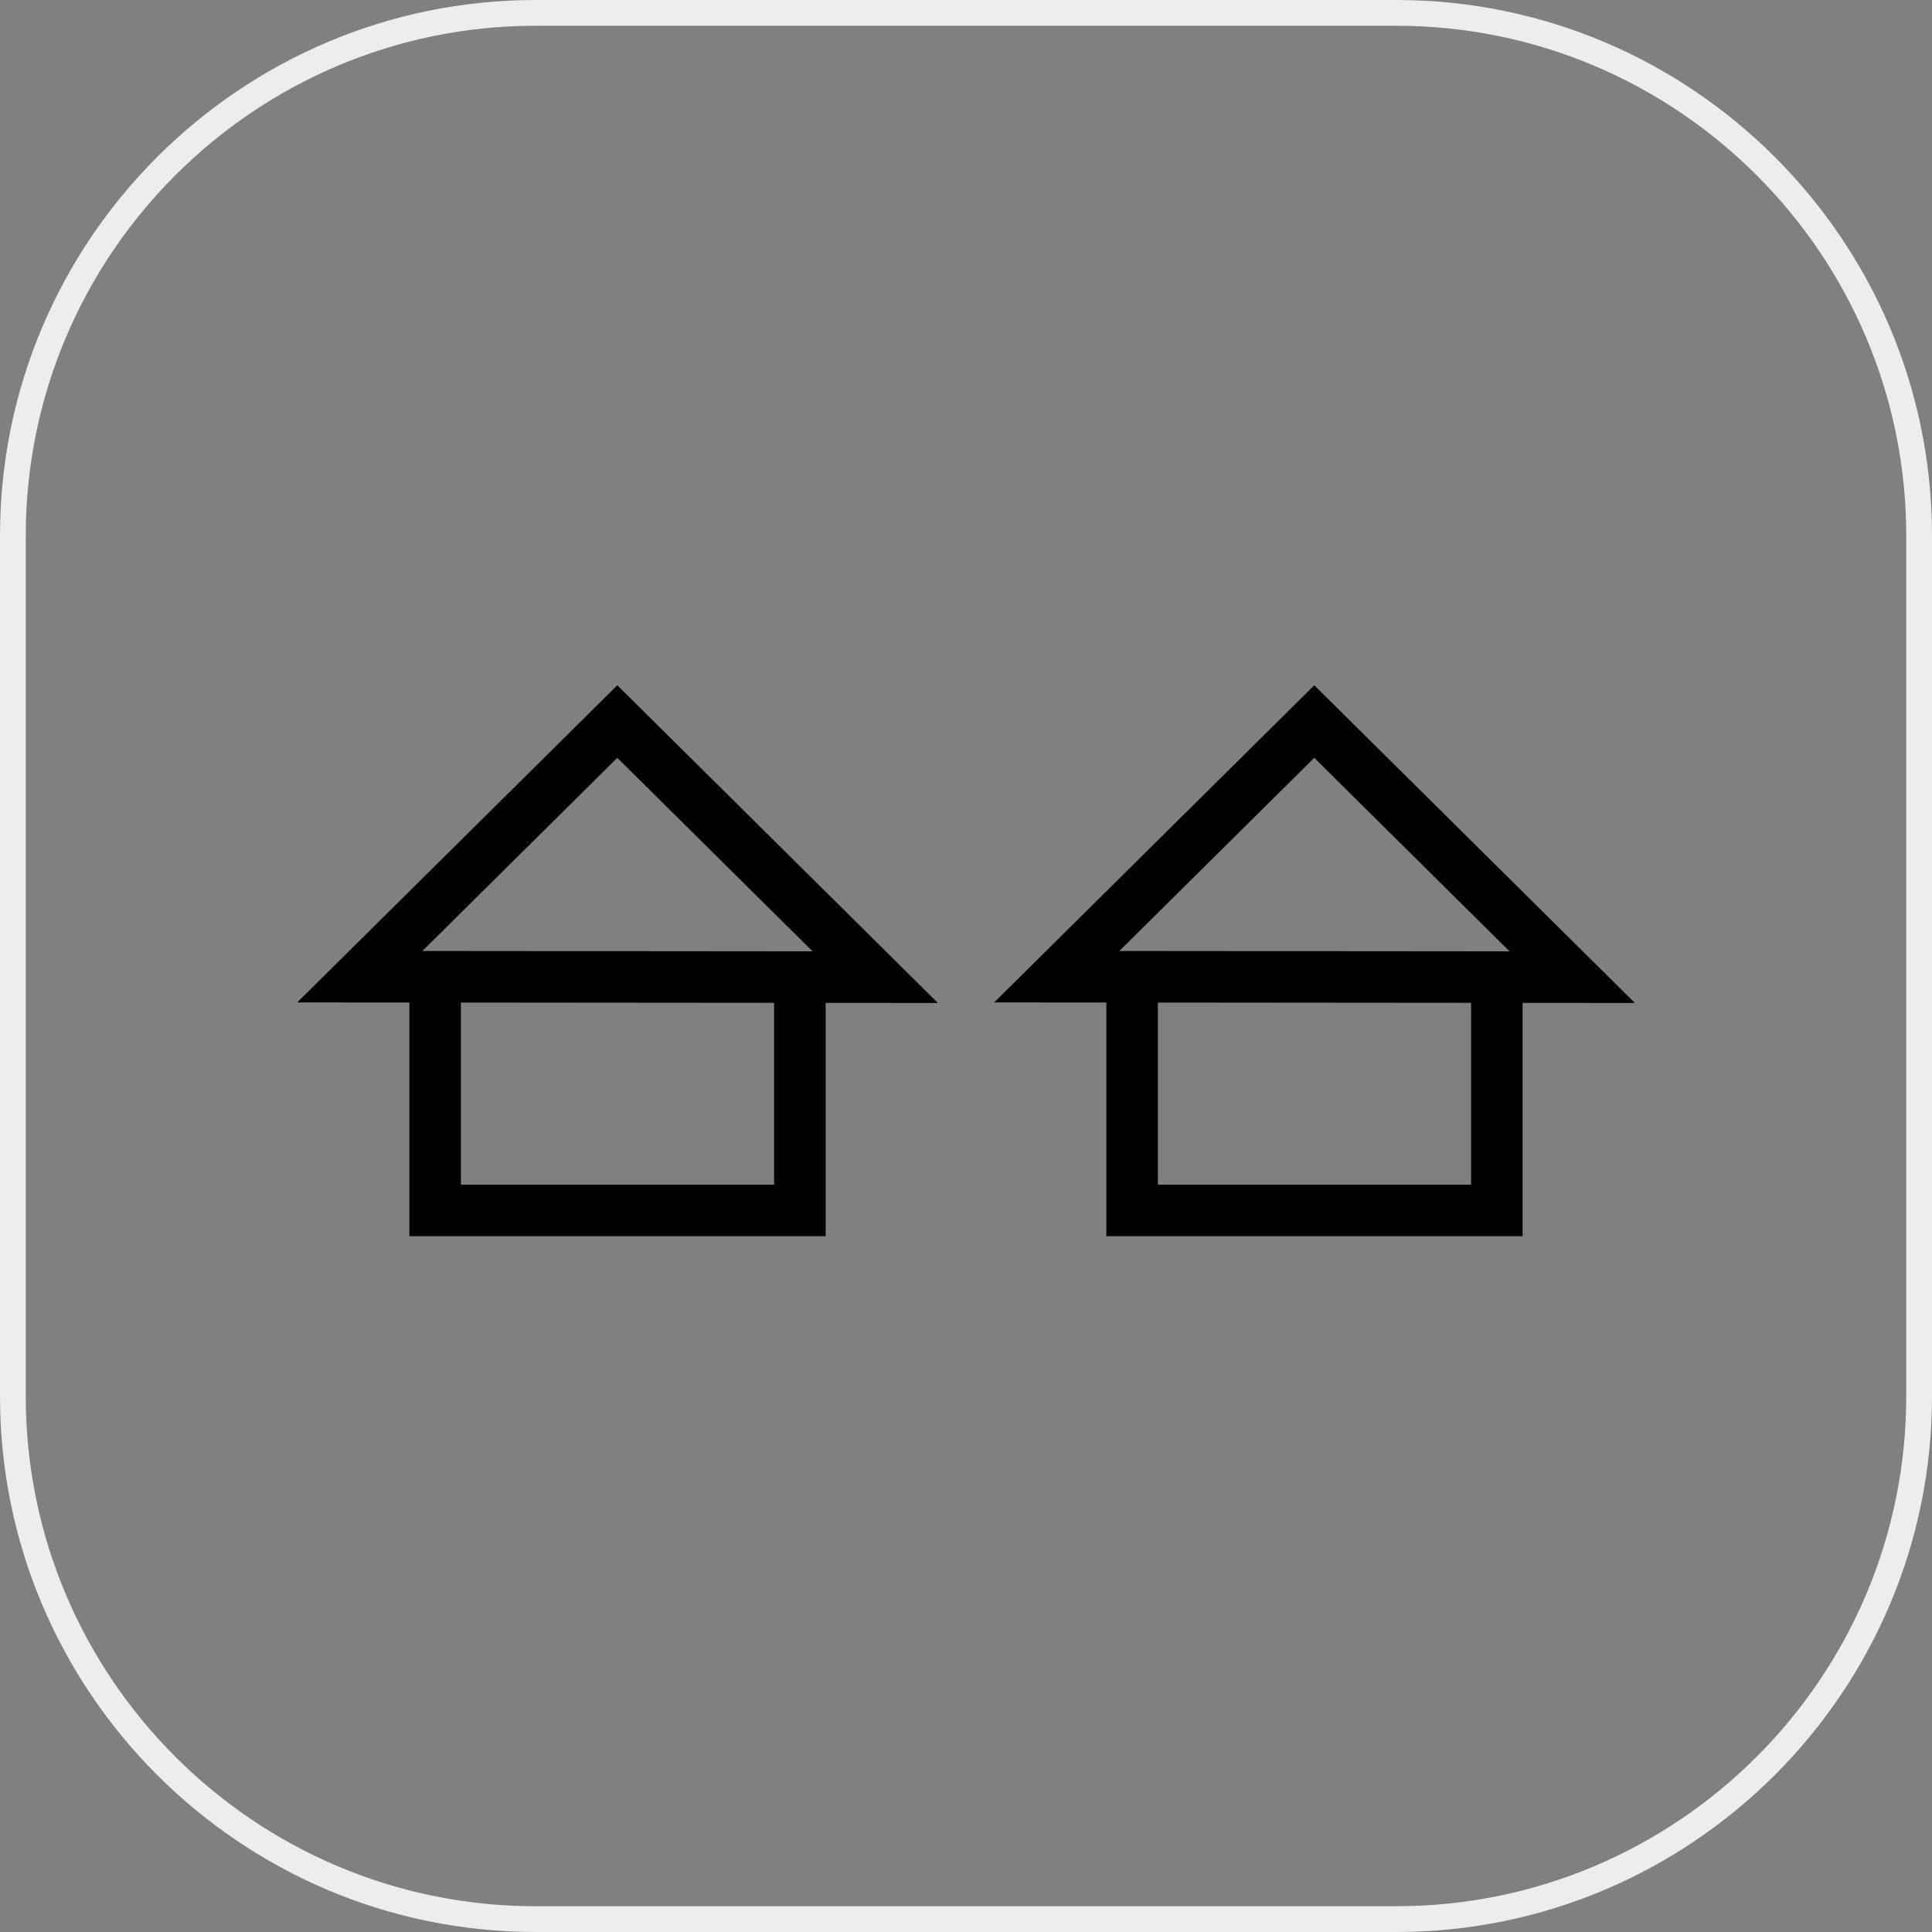
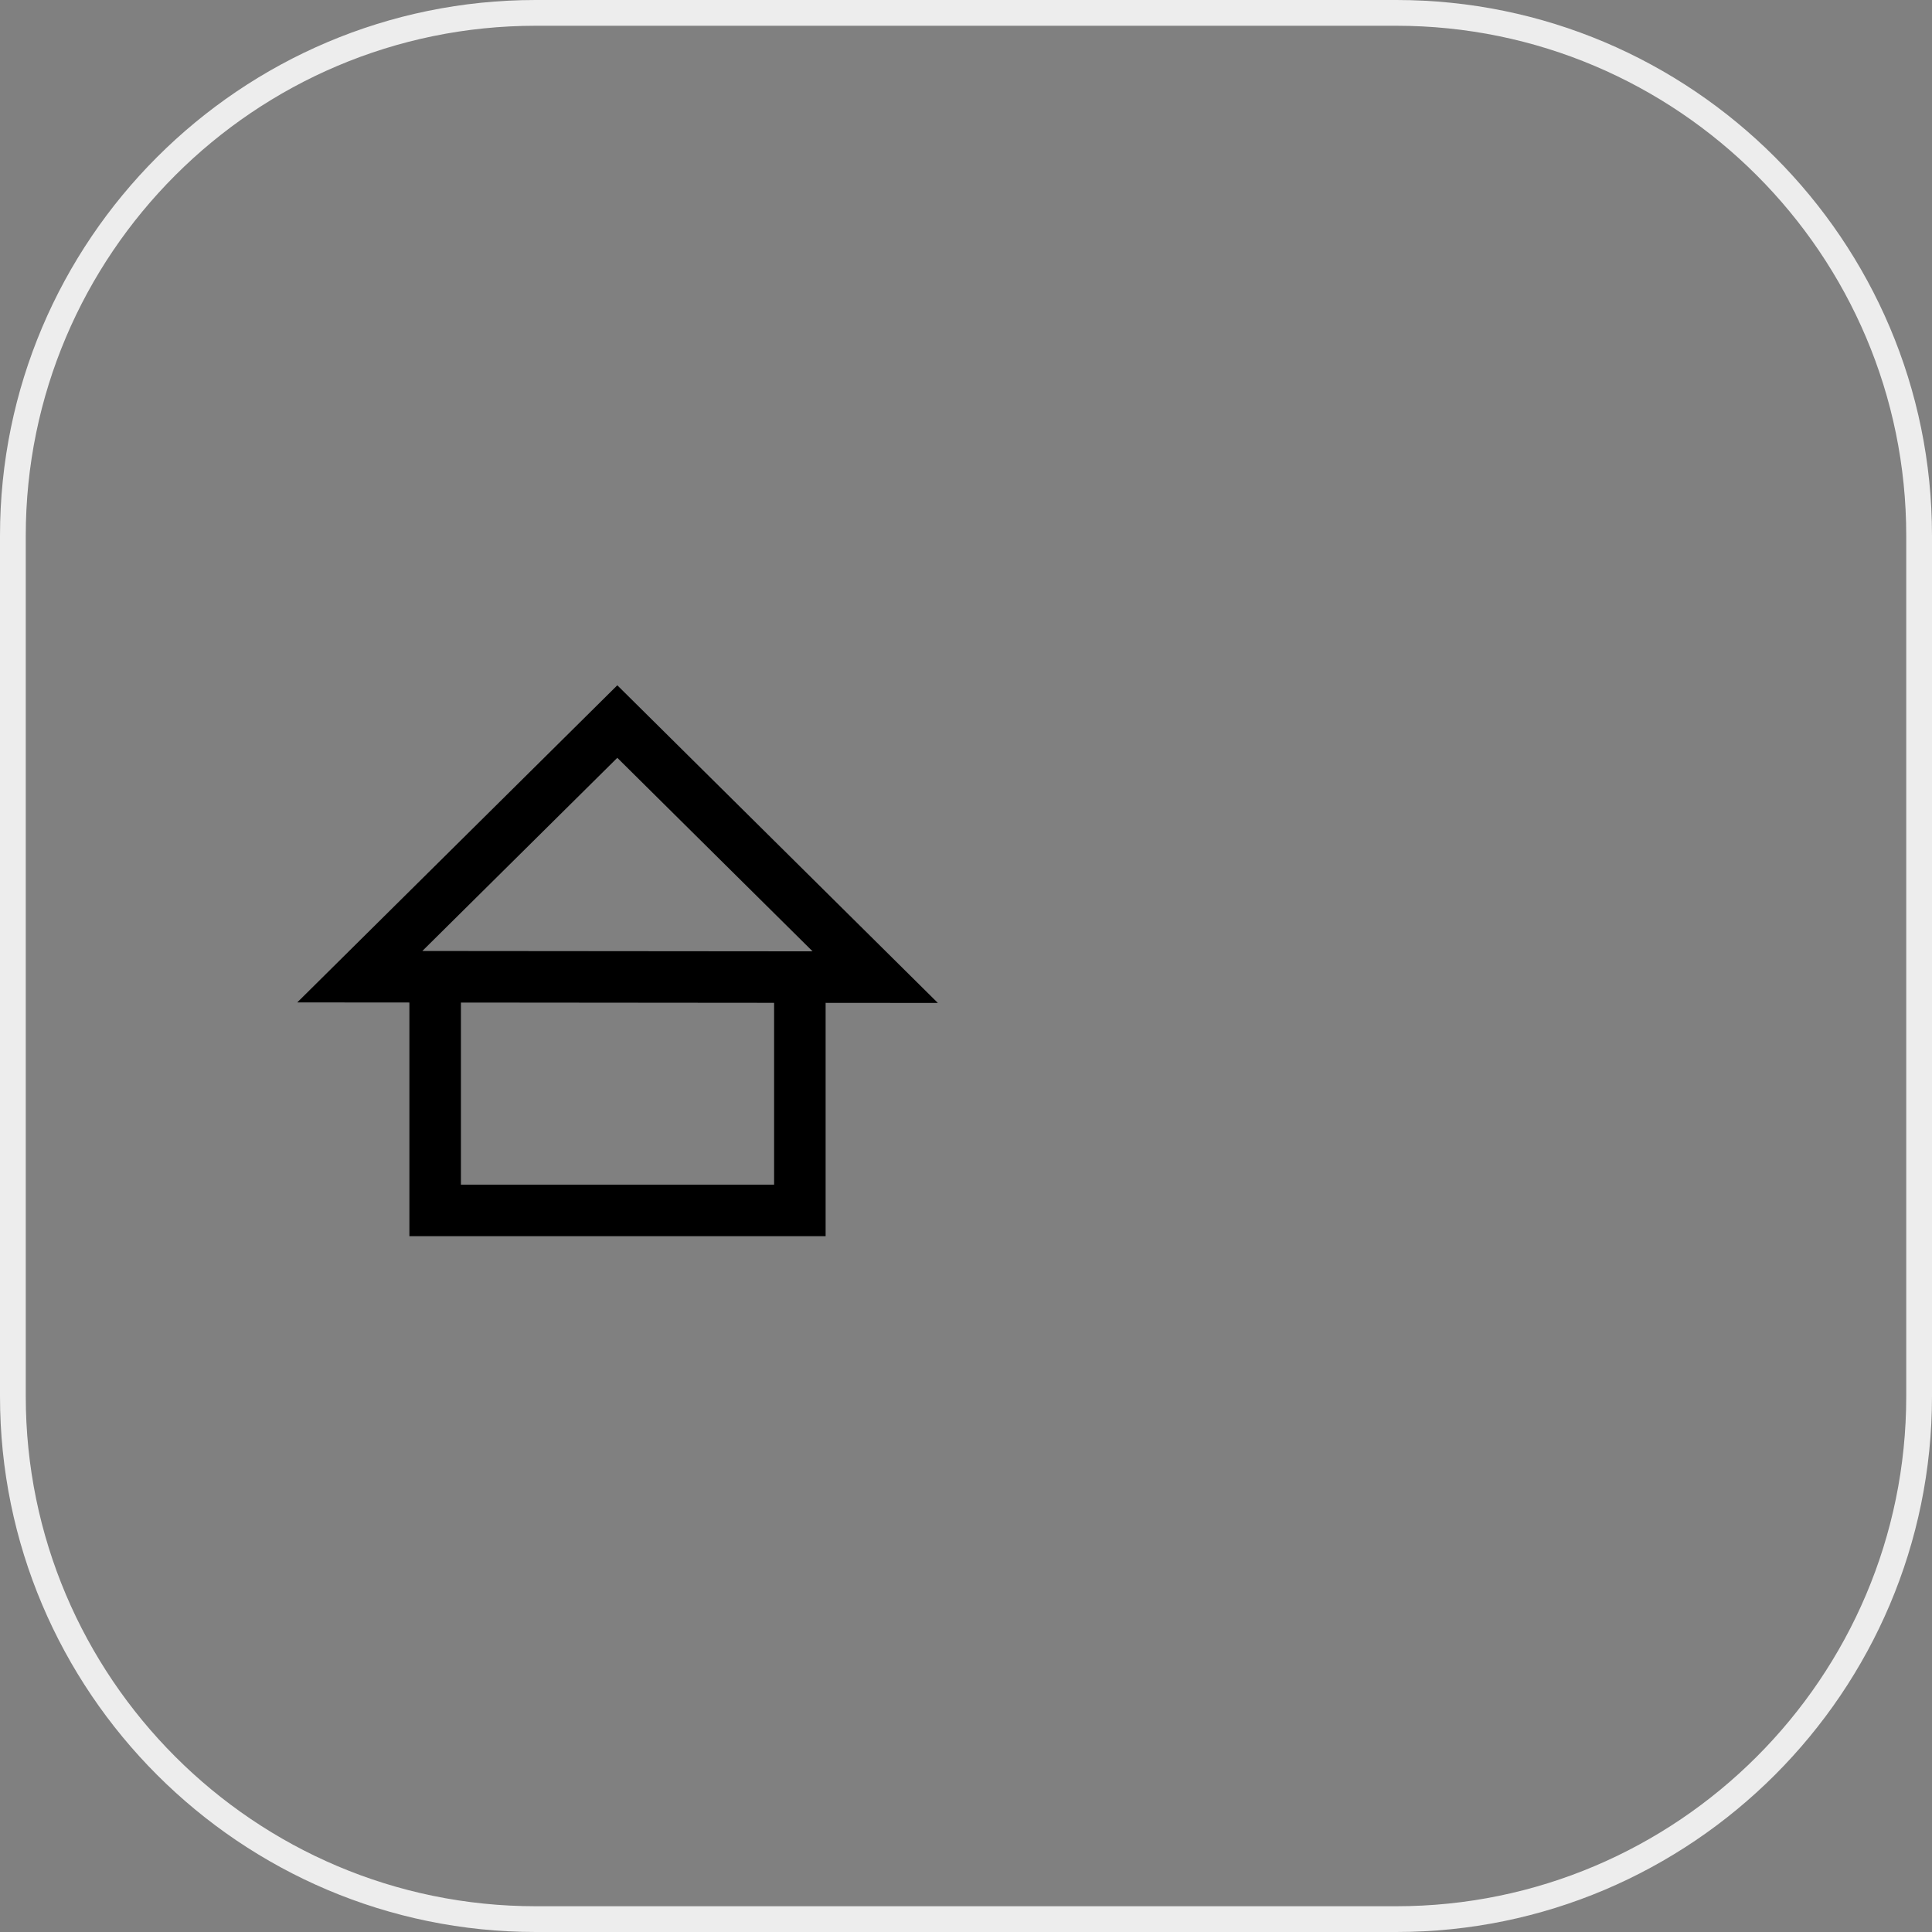
<svg xmlns="http://www.w3.org/2000/svg" version="1.1" id="main" x="0px" y="0px" viewBox="0 0 150 150" style="enable-background:new 0 0 150 150;" xml:space="preserve">
  <rect x="0" y="0" width="150" height="150" fill="#808080" stroke="none" />
  <style type="text/css">
	.st0{fill:#EDEDED;}
</style>
  <g>
    <path d="M47.928,53.206L23.079,77.827l8.706,0.007v18.143h32.316V77.862l8.714,0.007   L47.928,53.206z M47.928,58.837l15.161,15.024l-30.299-0.026L47.928,58.837z    M60.102,91.978H35.785V77.838l24.316,0.021V91.978z" />
-     <path d="M126.93,77.869l-24.89-24.663L77.191,77.827l8.707,0.007v18.143h32.316   V77.862L126.93,77.869z M102.04,58.837l15.161,15.024l-30.299-0.026L102.04,58.837   z M114.215,91.978H89.898V77.838l24.316,0.021V91.978z" />
  </g>
  <path class="st0" d="M108.407,150H41.592C18.658,150,0,131.342,0,108.407V41.592  C0,18.658,18.658,0,41.592,0h66.815C131.342,0,150,18.658,150,41.592v66.815  C150,131.342,131.342,150,108.407,150z M41.592,2C19.761,2,2,19.761,2,41.592v66.815  C2,130.238,19.761,148,41.592,148h66.815C130.238,148,148,130.238,148,108.407V41.592  C148,19.761,130.238,2,108.407,2H41.592z" />
</svg>